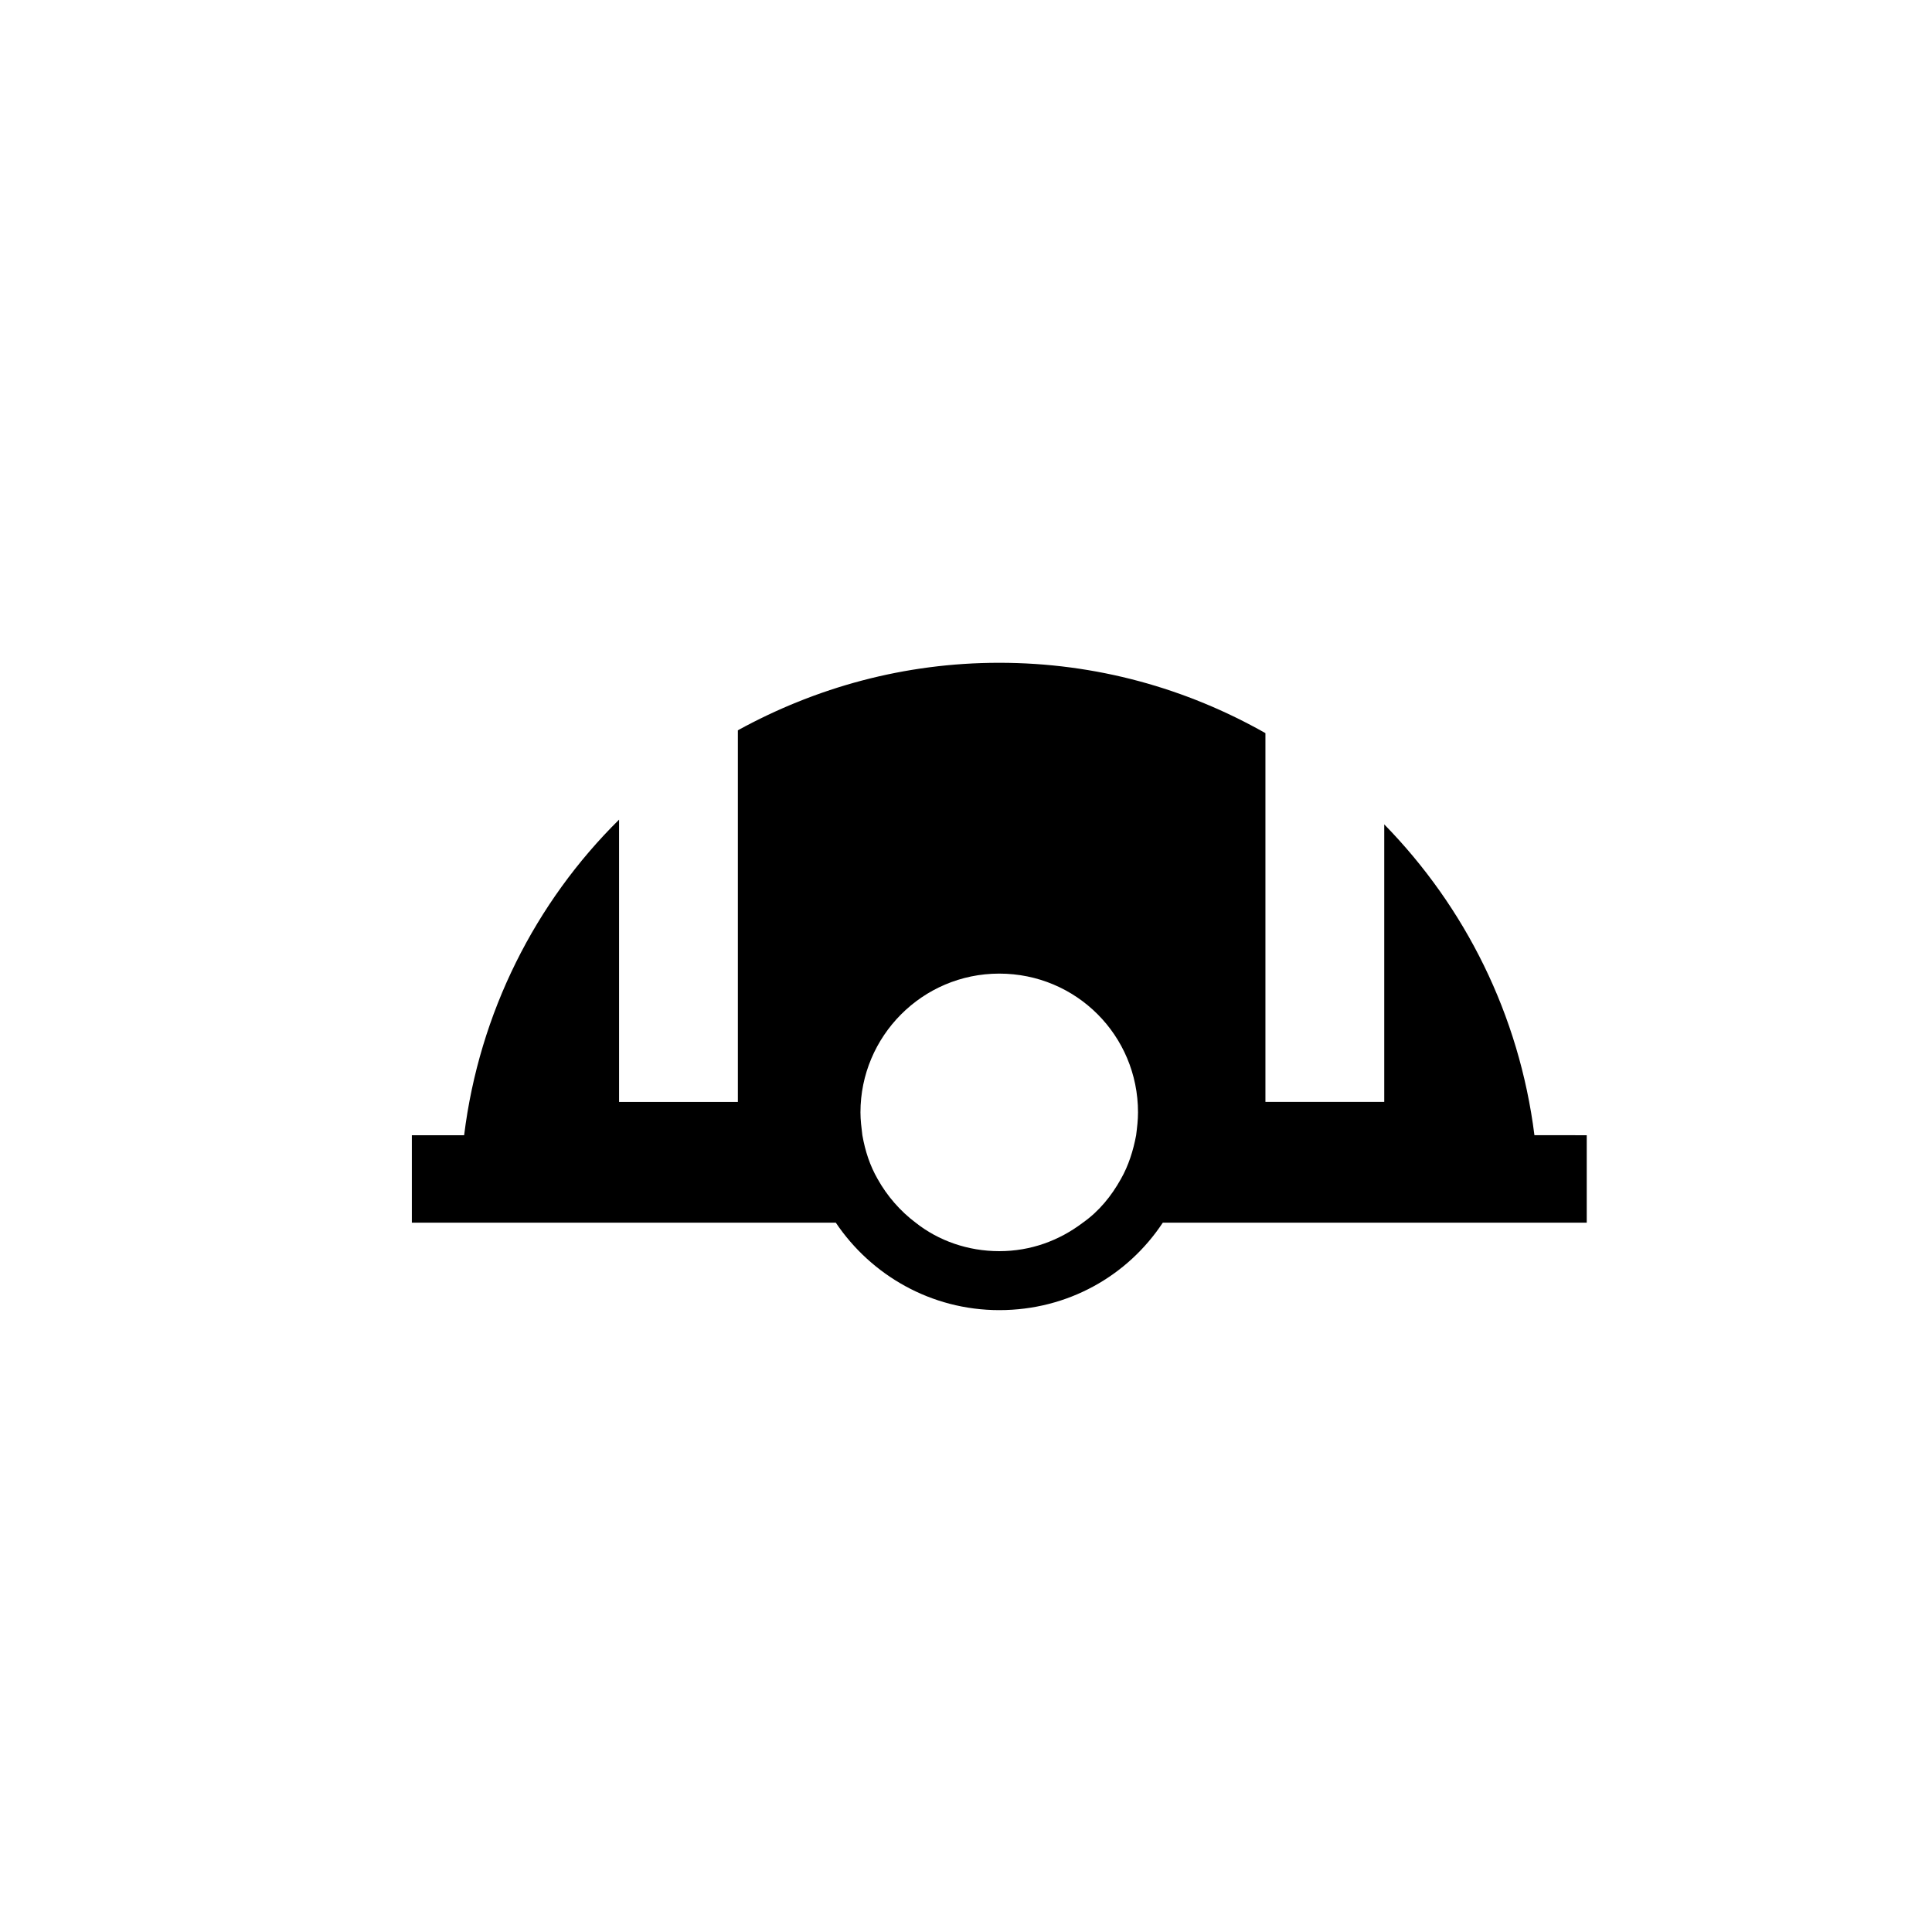
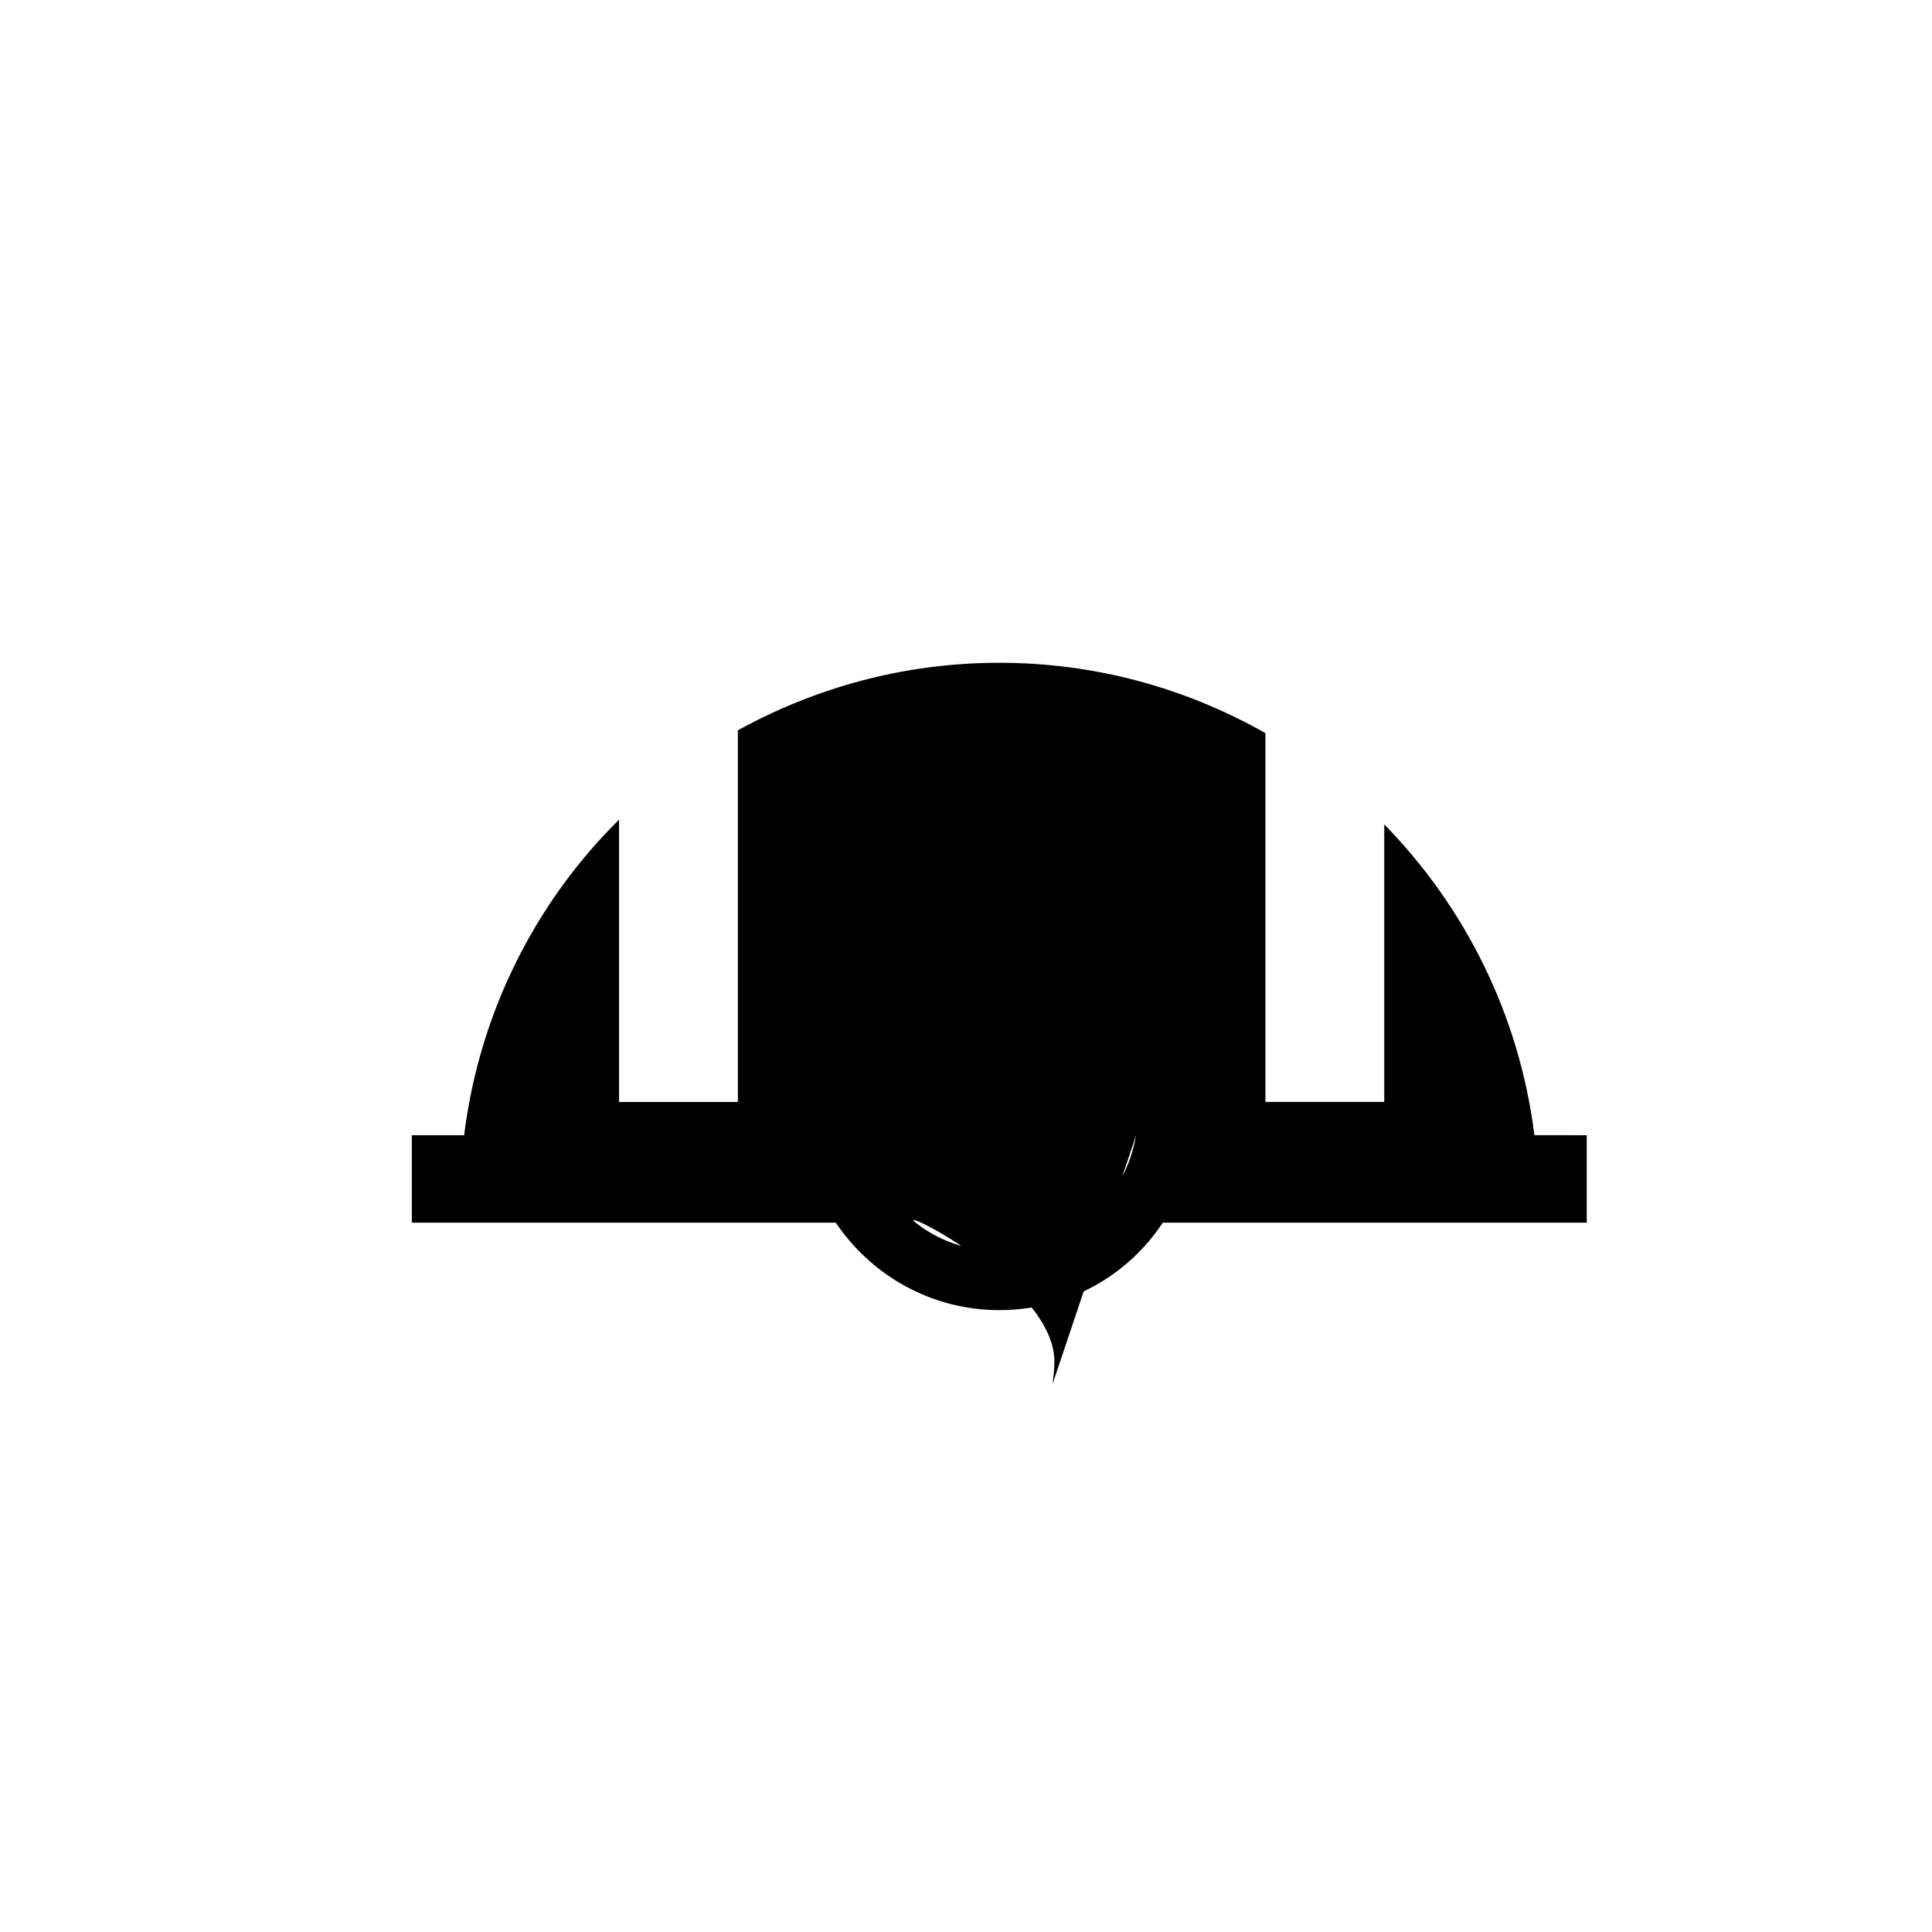
<svg xmlns="http://www.w3.org/2000/svg" fill="#000000" width="800px" height="800px" version="1.1" viewBox="144 144 512 512">
-   <path d="m550.64 444.84c-4.031-31.992-18.391-60.457-39.801-82.371v73.555h-31.488v-97.738c-20.906-11.84-44.84-18.641-70.535-18.641-25.191 0-48.617 6.551-69.273 17.887v98.496l-31.484-0.004v-74.812c-22.168 21.914-37.031 51.137-41.059 83.633h-13.855v23.176h112.35c9.32 13.855 25.191 23.176 43.328 23.176 18.137 0 34.008-9.07 43.328-23.176h112.35v-23.176zm-105.55 0c-0.754 4.031-2.016 8.062-4.031 11.586-2.519 4.535-5.793 8.566-10.078 11.586-6.297 4.785-13.855 7.559-22.168 7.559s-16.121-2.769-22.168-7.559c-4.031-3.023-7.559-7.055-10.078-11.586-2.016-3.527-3.273-7.305-4.031-11.586-0.25-2.016-0.504-4.031-0.504-6.047 0-20.152 16.375-36.777 36.777-36.777s36.777 16.375 36.777 36.777c0.008 2.019-0.246 4.035-0.496 6.047z" />
+   <path d="m550.64 444.84c-4.031-31.992-18.391-60.457-39.801-82.371v73.555h-31.488v-97.738c-20.906-11.84-44.84-18.641-70.535-18.641-25.191 0-48.617 6.551-69.273 17.887v98.496l-31.484-0.004v-74.812c-22.168 21.914-37.031 51.137-41.059 83.633h-13.855v23.176h112.35c9.32 13.855 25.191 23.176 43.328 23.176 18.137 0 34.008-9.07 43.328-23.176h112.35v-23.176zm-105.55 0c-0.754 4.031-2.016 8.062-4.031 11.586-2.519 4.535-5.793 8.566-10.078 11.586-6.297 4.785-13.855 7.559-22.168 7.559s-16.121-2.769-22.168-7.559s36.777 16.375 36.777 36.777c0.008 2.019-0.246 4.035-0.496 6.047z" />
</svg>